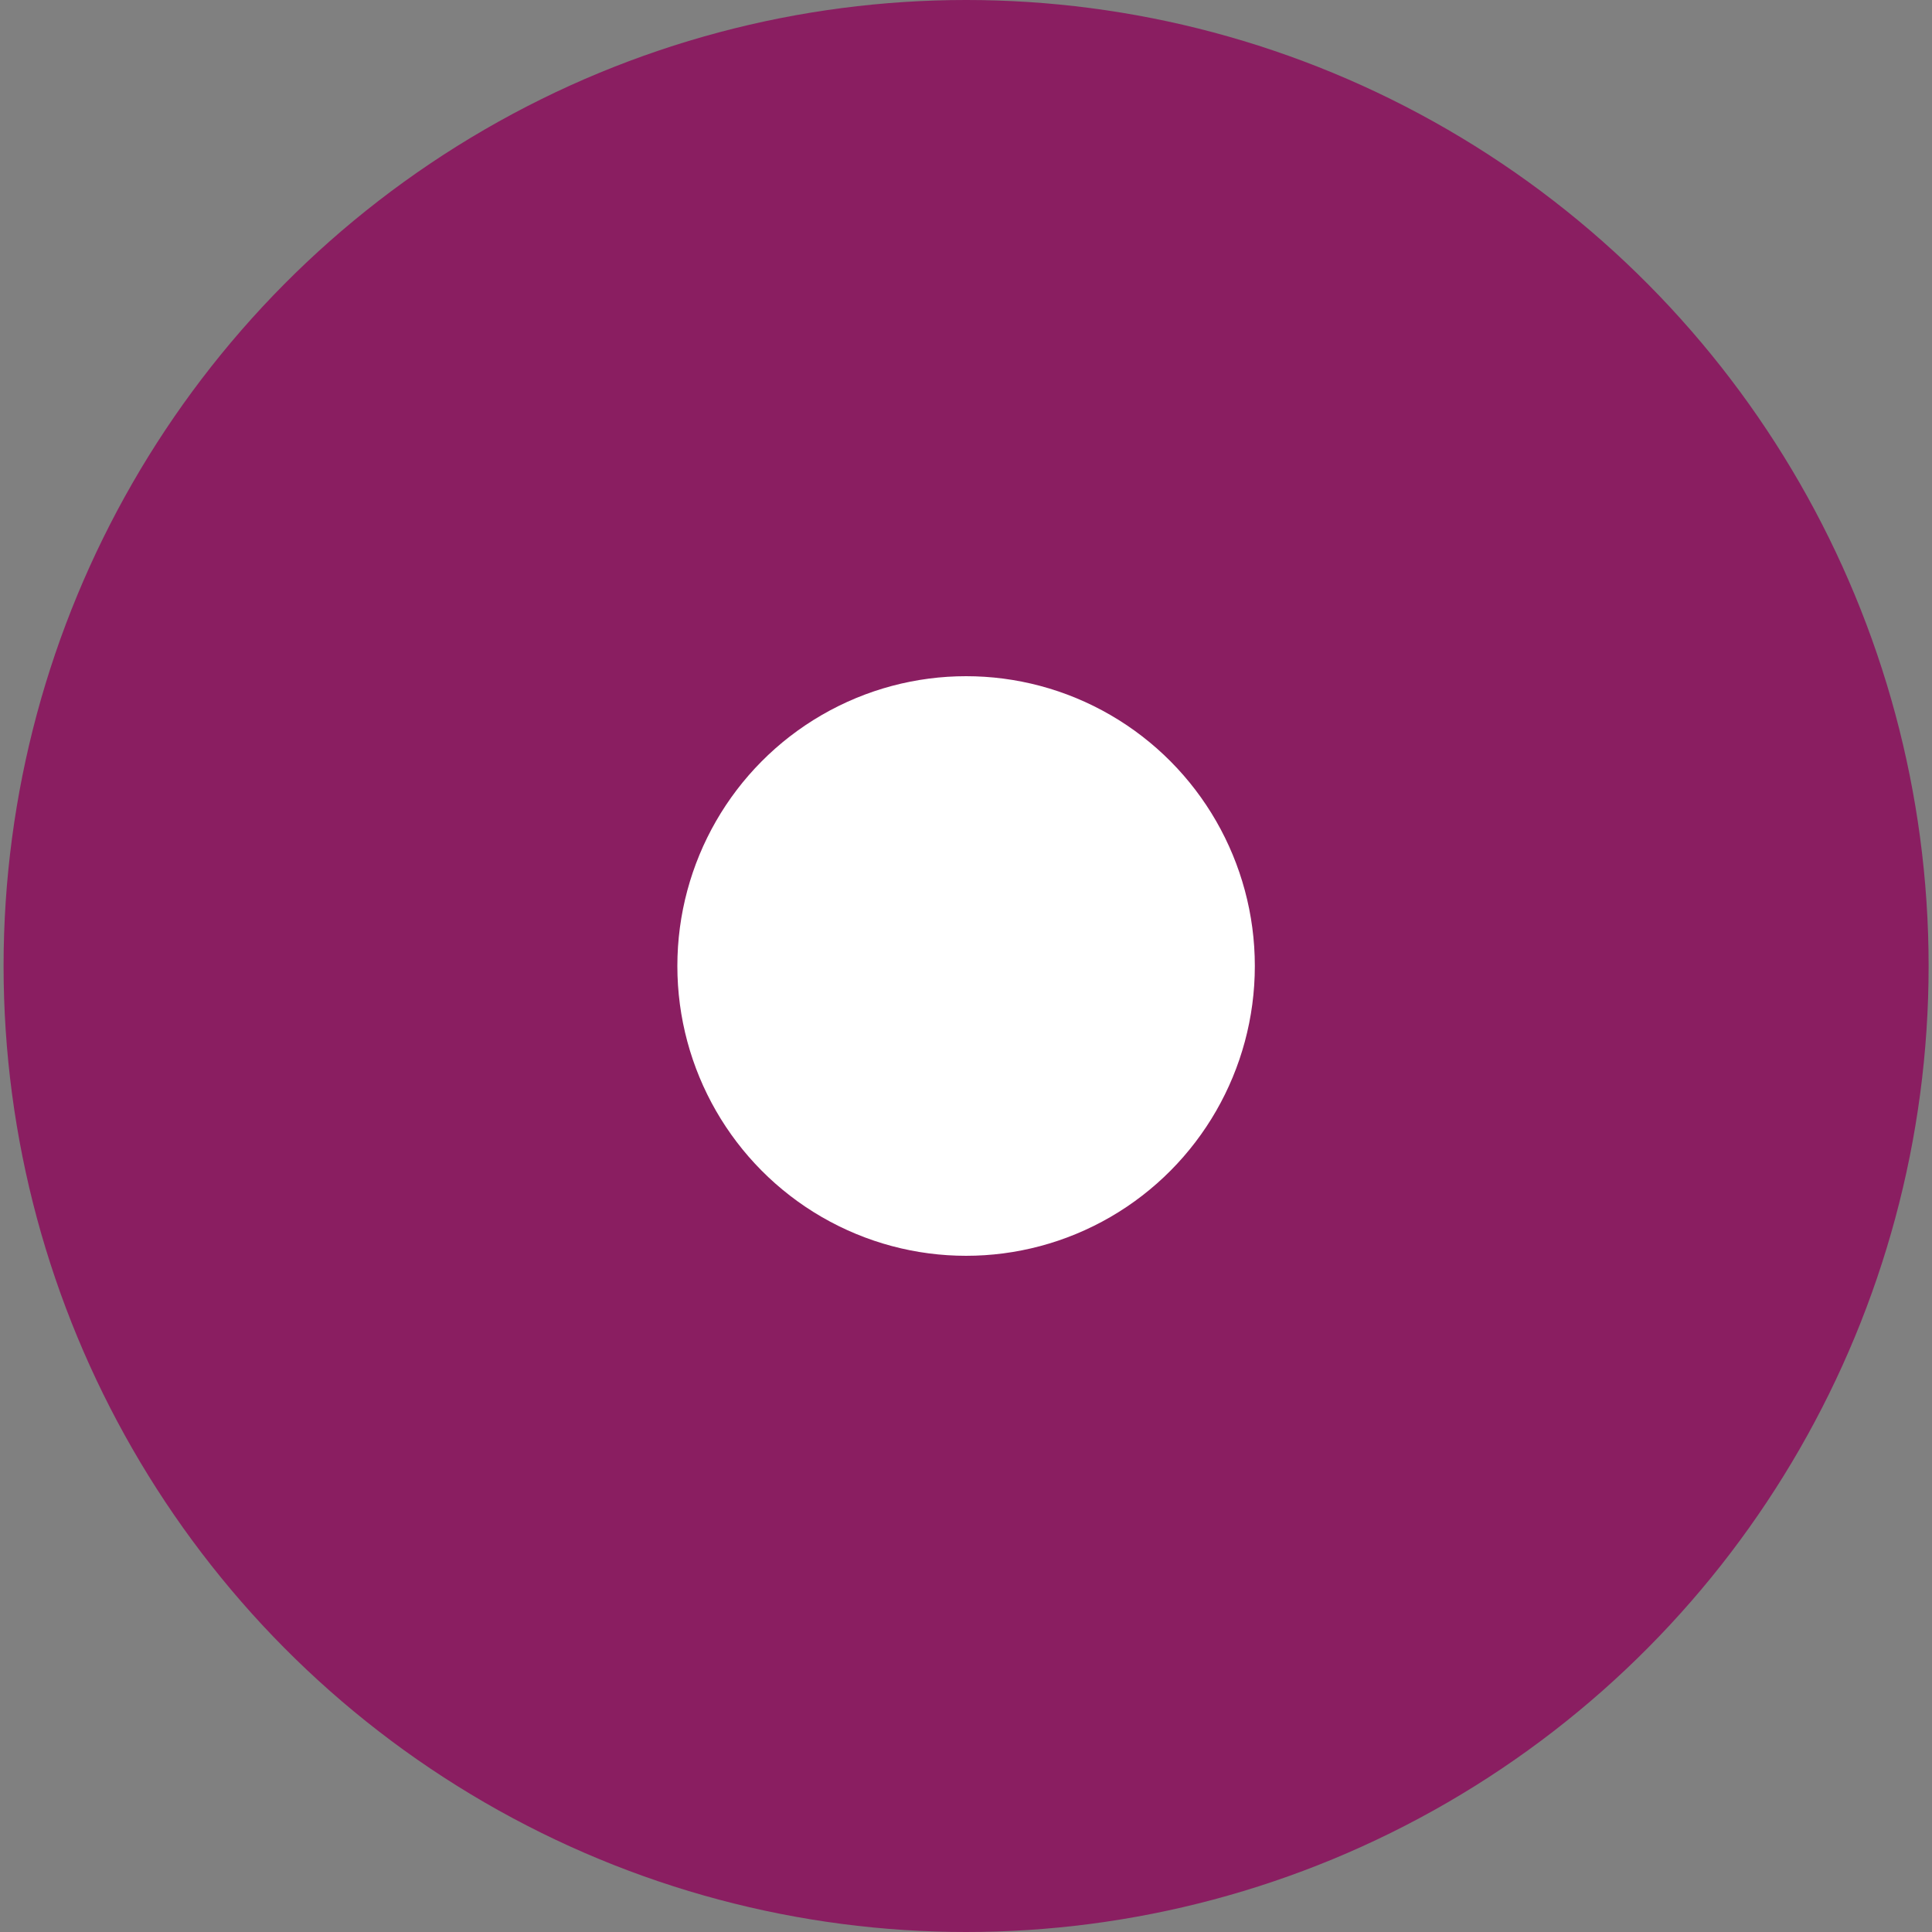
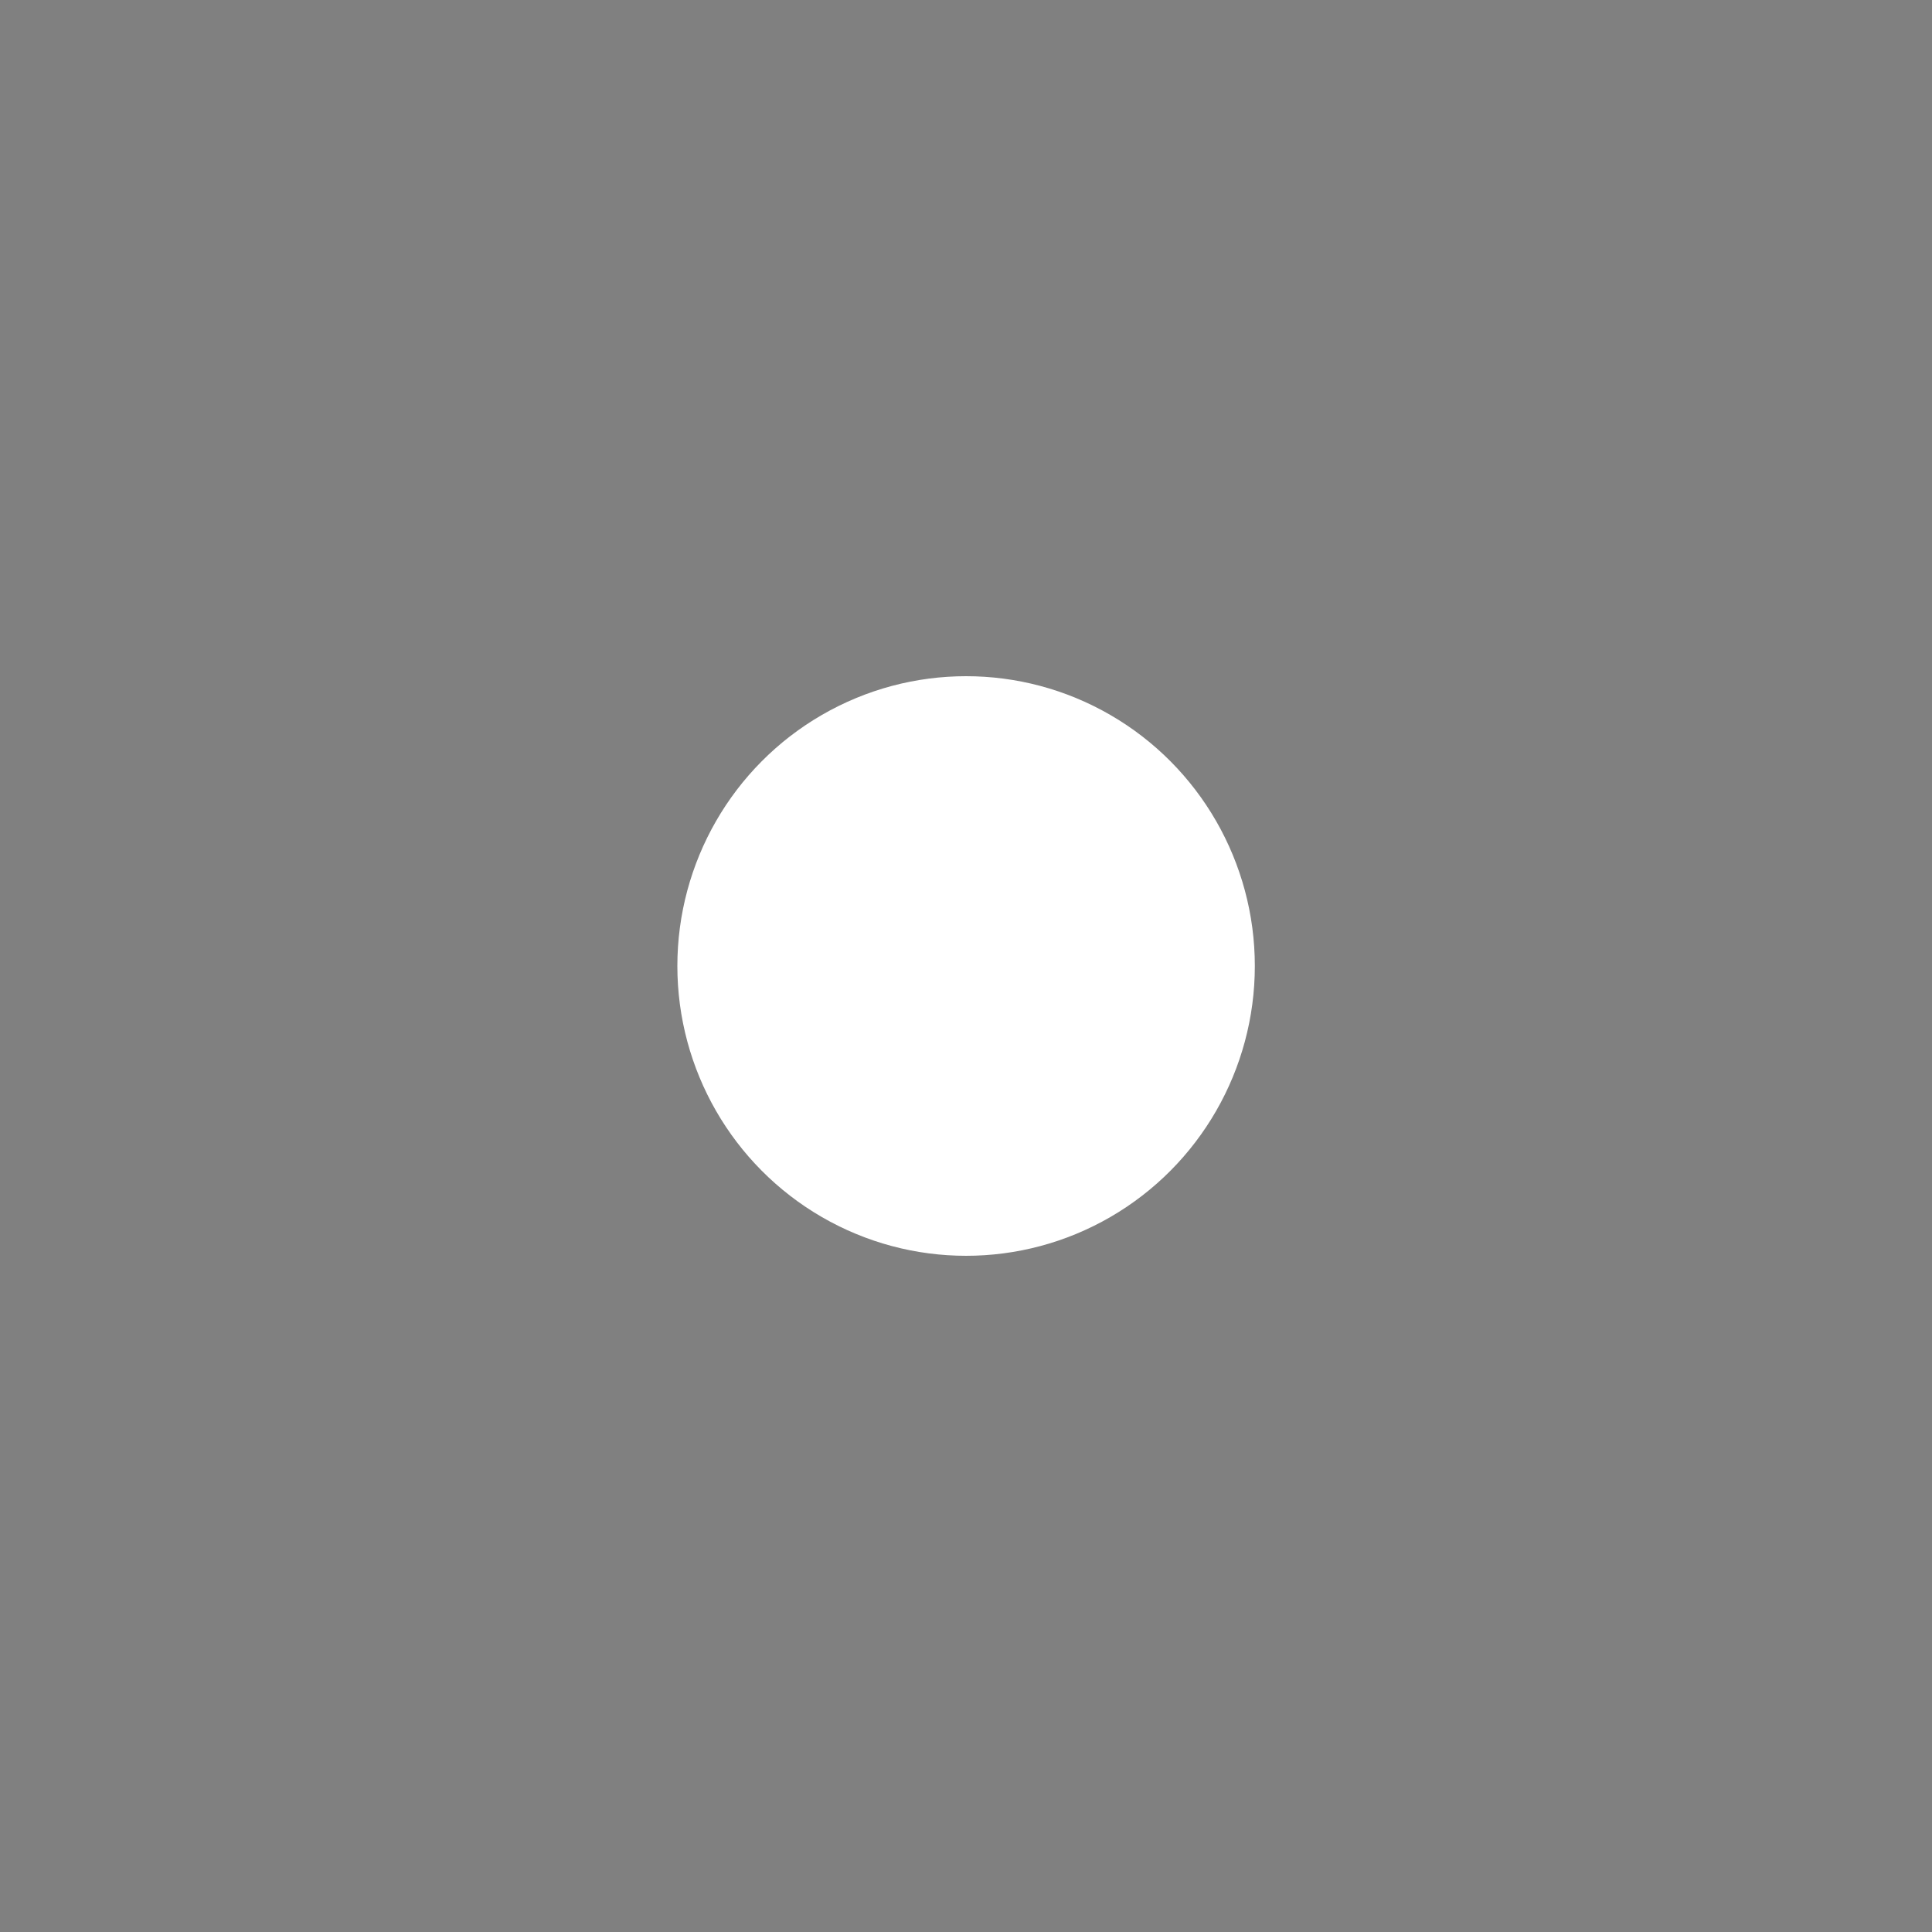
<svg xmlns="http://www.w3.org/2000/svg" width="20" height="20" viewBox="0 0 20 20" fill="none">
  <rect x="0" y="0" width="20" height="20" fill="#808080" stroke="none" />
-   <ellipse cx="10.001" cy="10" rx="9.964" ry="10" fill="#8A1E61" />
  <ellipse cx="10.001" cy="10" rx="2.989" ry="3" fill="white" />
</svg>